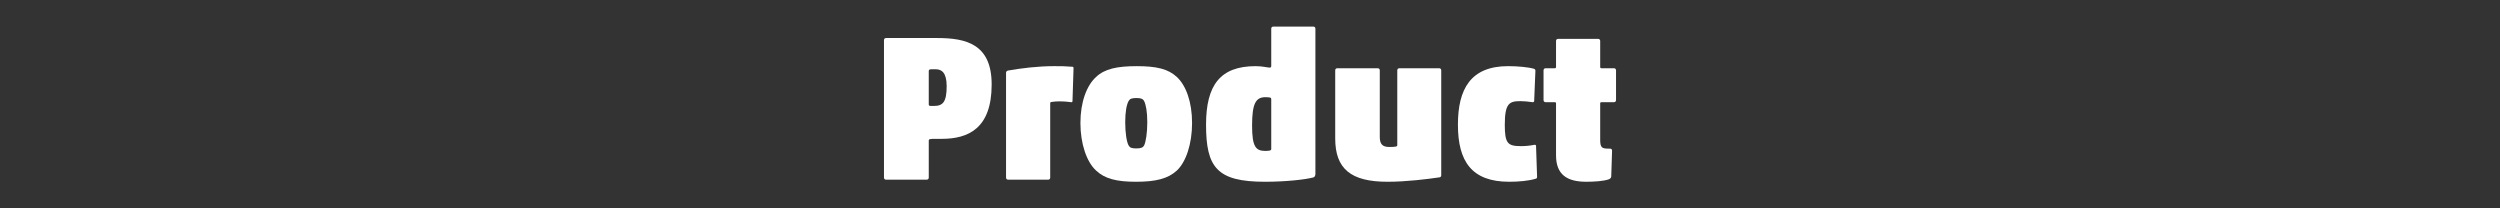
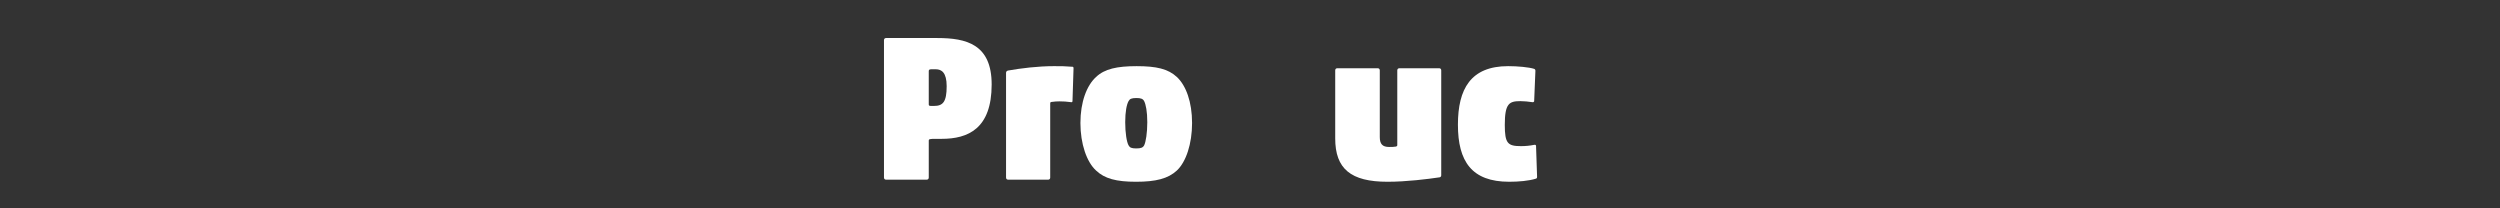
<svg xmlns="http://www.w3.org/2000/svg" version="1.1" id="レイヤー_1" x="0px" y="0px" width="480px" height="40px" viewBox="0 0 480 40" style="enable-background:new 0 0 480 40;" xml:space="preserve">
  <rect x="0" y="0" width="480" height="40" fill="#333333" stroke="none" />
  <style type="text/css">
	.st0{fill:#FFFFFF;}
</style>
  <g>
    <g>
      <path class="st0" d="M179.961,7.302c5.599,0,10.438,1.2,10.438,8.918    c0,8.519-4.559,10.438-9.598,10.438h-1.08c-1.24,0-1.399,0.04-1.399,0.36v7.079    c0,0.24-0.16,0.4-0.4,0.4h-7.798c-0.24,0-0.4-0.16-0.4-0.4V7.702    c0-0.24,0.16-0.4,0.4-0.4H179.961z M179.321,20.34c1.72,0,2.439-0.76,2.439-3.799    c0-2.639-1-3.24-2.08-3.24h-0.92c-0.4,0-0.439,0.2-0.439,0.36v6.359    c0,0.2,0.04,0.32,0.439,0.32H179.321z" />
      <path class="st0" d="M203.401,19.46c-0.44,0-1.04,0.04-1.56,0.12    c-0.16,0.04-0.2,0.08-0.2,0.36v14.158c0,0.24-0.16,0.4-0.4,0.4h-7.679    c-0.24,0-0.4-0.16-0.4-0.4v-20.117c0-0.24,0.16-0.4,0.4-0.44    c2.52-0.44,5.719-0.84,8.798-0.84c1.48,0,2.08,0,3.6,0.12    c0.12,0.04,0.16,0.08,0.16,0.28l-0.2,6.279c0,0.12-0.04,0.28-0.24,0.24    C204.88,19.5,204.08,19.46,203.401,19.46z" />
      <path class="st0" d="M225.959,32.738c-1.68,1.56-4.04,2.16-7.839,2.16s-6.039-0.6-7.679-2.16    c-1.8-1.64-3-5.119-3-9.118c0-4.039,1.2-7.199,3-8.839    c1.64-1.56,4.039-2.08,7.799-2.08c3.799,0,6.039,0.52,7.719,2.08    c1.759,1.64,2.919,4.799,2.919,8.839C228.878,27.619,227.718,31.098,225.959,32.738z     M216.68,27.899c0.24,0.44,0.56,0.6,1.48,0.6s1.28-0.16,1.52-0.6    c0.32-0.64,0.6-2.4,0.6-4.439c0-2.04-0.28-3.399-0.6-4.039    c-0.24-0.44-0.6-0.6-1.479-0.6c-0.96,0-1.28,0.16-1.52,0.6    c-0.36,0.64-0.64,2-0.64,4.039C216.04,25.499,216.32,27.259,216.68,27.899z" />
-       <path class="st0" d="M252.558,33.418c0,0.24-0.12,0.56-0.36,0.64    c-1.64,0.44-5.439,0.84-9.318,0.84c-9.238,0-11.318-2.76-11.318-10.958    c0-7.599,2.719-11.238,9.519-11.238c1.359,0,2.239,0.28,2.719,0.28    c0.24,0,0.28-0.16,0.28-0.36v-7.119c0-0.24,0.16-0.4,0.4-0.4h7.679    c0.24,0,0.4,0.16,0.4,0.4V33.418z M244.079,19.06c0-0.16-0.04-0.28-0.2-0.32    s-0.44-0.08-0.92-0.08c-1.84,0-2.56,1.2-2.56,5.439c0,4.119,0.72,4.879,2.56,4.879    c0.48,0,0.8-0.04,0.96-0.12c0.16-0.08,0.16-0.16,0.16-0.24V19.06z" />
      <path class="st0" d="M264.519,13.101c0.24,0,0.4,0.16,0.4,0.4v12.798    c0,1.32,0.48,1.92,1.8,1.92c0.52,0,0.84,0,1.32-0.08c0.2-0.08,0.24-0.16,0.24-0.28    V13.501c0-0.24,0.16-0.4,0.4-0.4h7.639c0.24,0,0.4,0.16,0.4,0.4v20.157    c0,0.24-0.16,0.4-0.4,0.4c-2.16,0.32-6.239,0.84-9.918,0.84    c-7.039,0-10.038-2.479-10.038-8.319V13.501c0-0.24,0.16-0.4,0.4-0.4H264.519z" />
      <path class="st0" d="M289.759,34.897c-7.199,0-9.838-3.919-9.838-10.958    c0-6.839,2.439-11.238,9.638-11.238c1.88,0,4,0.2,5,0.52    c0.12,0.04,0.24,0.16,0.24,0.36l-0.24,5.839c0,0.08-0.12,0.24-0.32,0.2    c-0.88-0.12-1.56-0.2-2.319-0.2c-2.16,0-3,0.44-3,4.559    c0,3.56,0.56,4.079,3.119,4.079c0.88,0,1.68-0.08,2.48-0.24    c0.16-0.04,0.36-0.04,0.4,0.16l0.2,5.959c0,0.16,0,0.28-0.2,0.36    C293.518,34.738,291.558,34.897,289.759,34.897z" />
-       <path class="st0" d="M304.558,34.897c-3.679,0-5.799-1.36-5.799-5.079v-9.958    c0-0.16-0.08-0.24-0.24-0.24h-1.759c-0.24,0-0.4-0.16-0.4-0.4v-5.719    c0-0.24,0.16-0.4,0.4-0.4h1.759c0.16,0,0.24-0.08,0.24-0.24V7.862    c0-0.24,0.16-0.4,0.4-0.4h7.679c0.24,0,0.4,0.16,0.4,0.4v4.999    c0,0.16,0.08,0.24,0.24,0.24h2.4c0.24,0,0.4,0.16,0.4,0.4v5.719    c0,0.24-0.16,0.4-0.4,0.4h-2.4c-0.16,0-0.24,0.08-0.24,0.24v6.999    c0,1.52,0.36,1.68,1.64,1.68h0.24c0.2,0,0.4,0.08,0.4,0.4l-0.16,4.959    c0,0.24-0.24,0.44-0.44,0.52C307.958,34.778,306.118,34.897,304.558,34.897z" />
    </g>
  </g>
</svg>